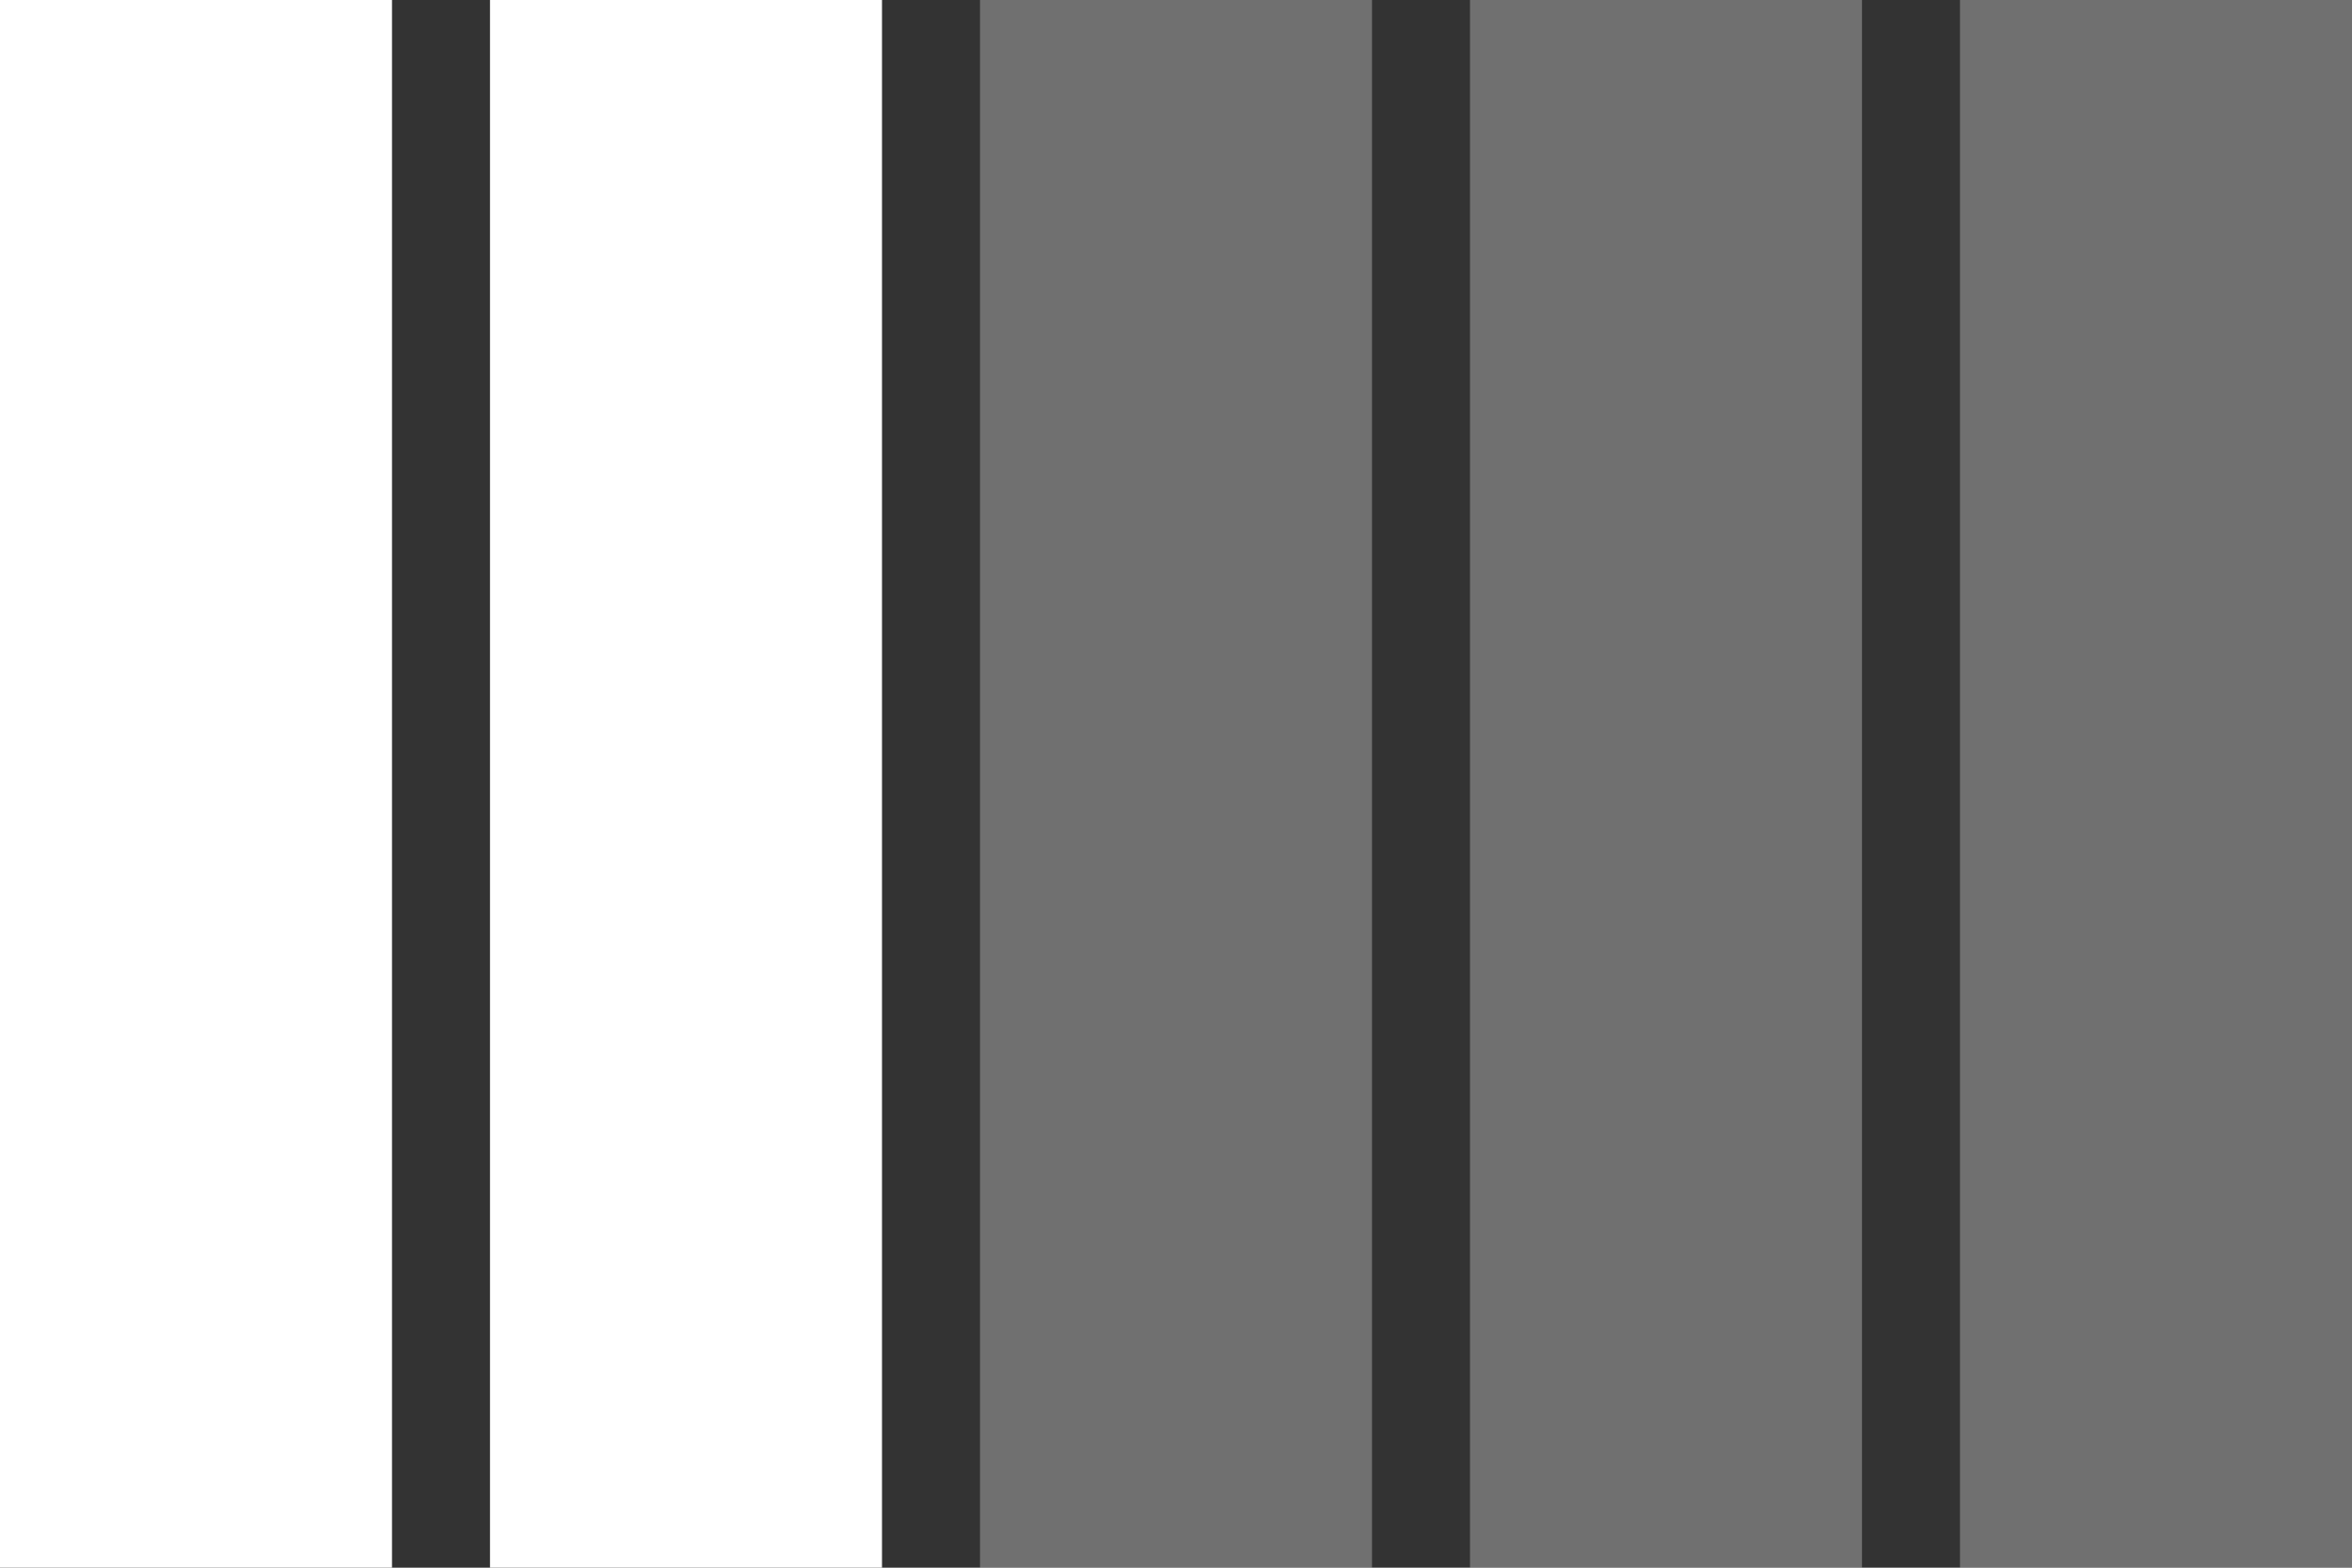
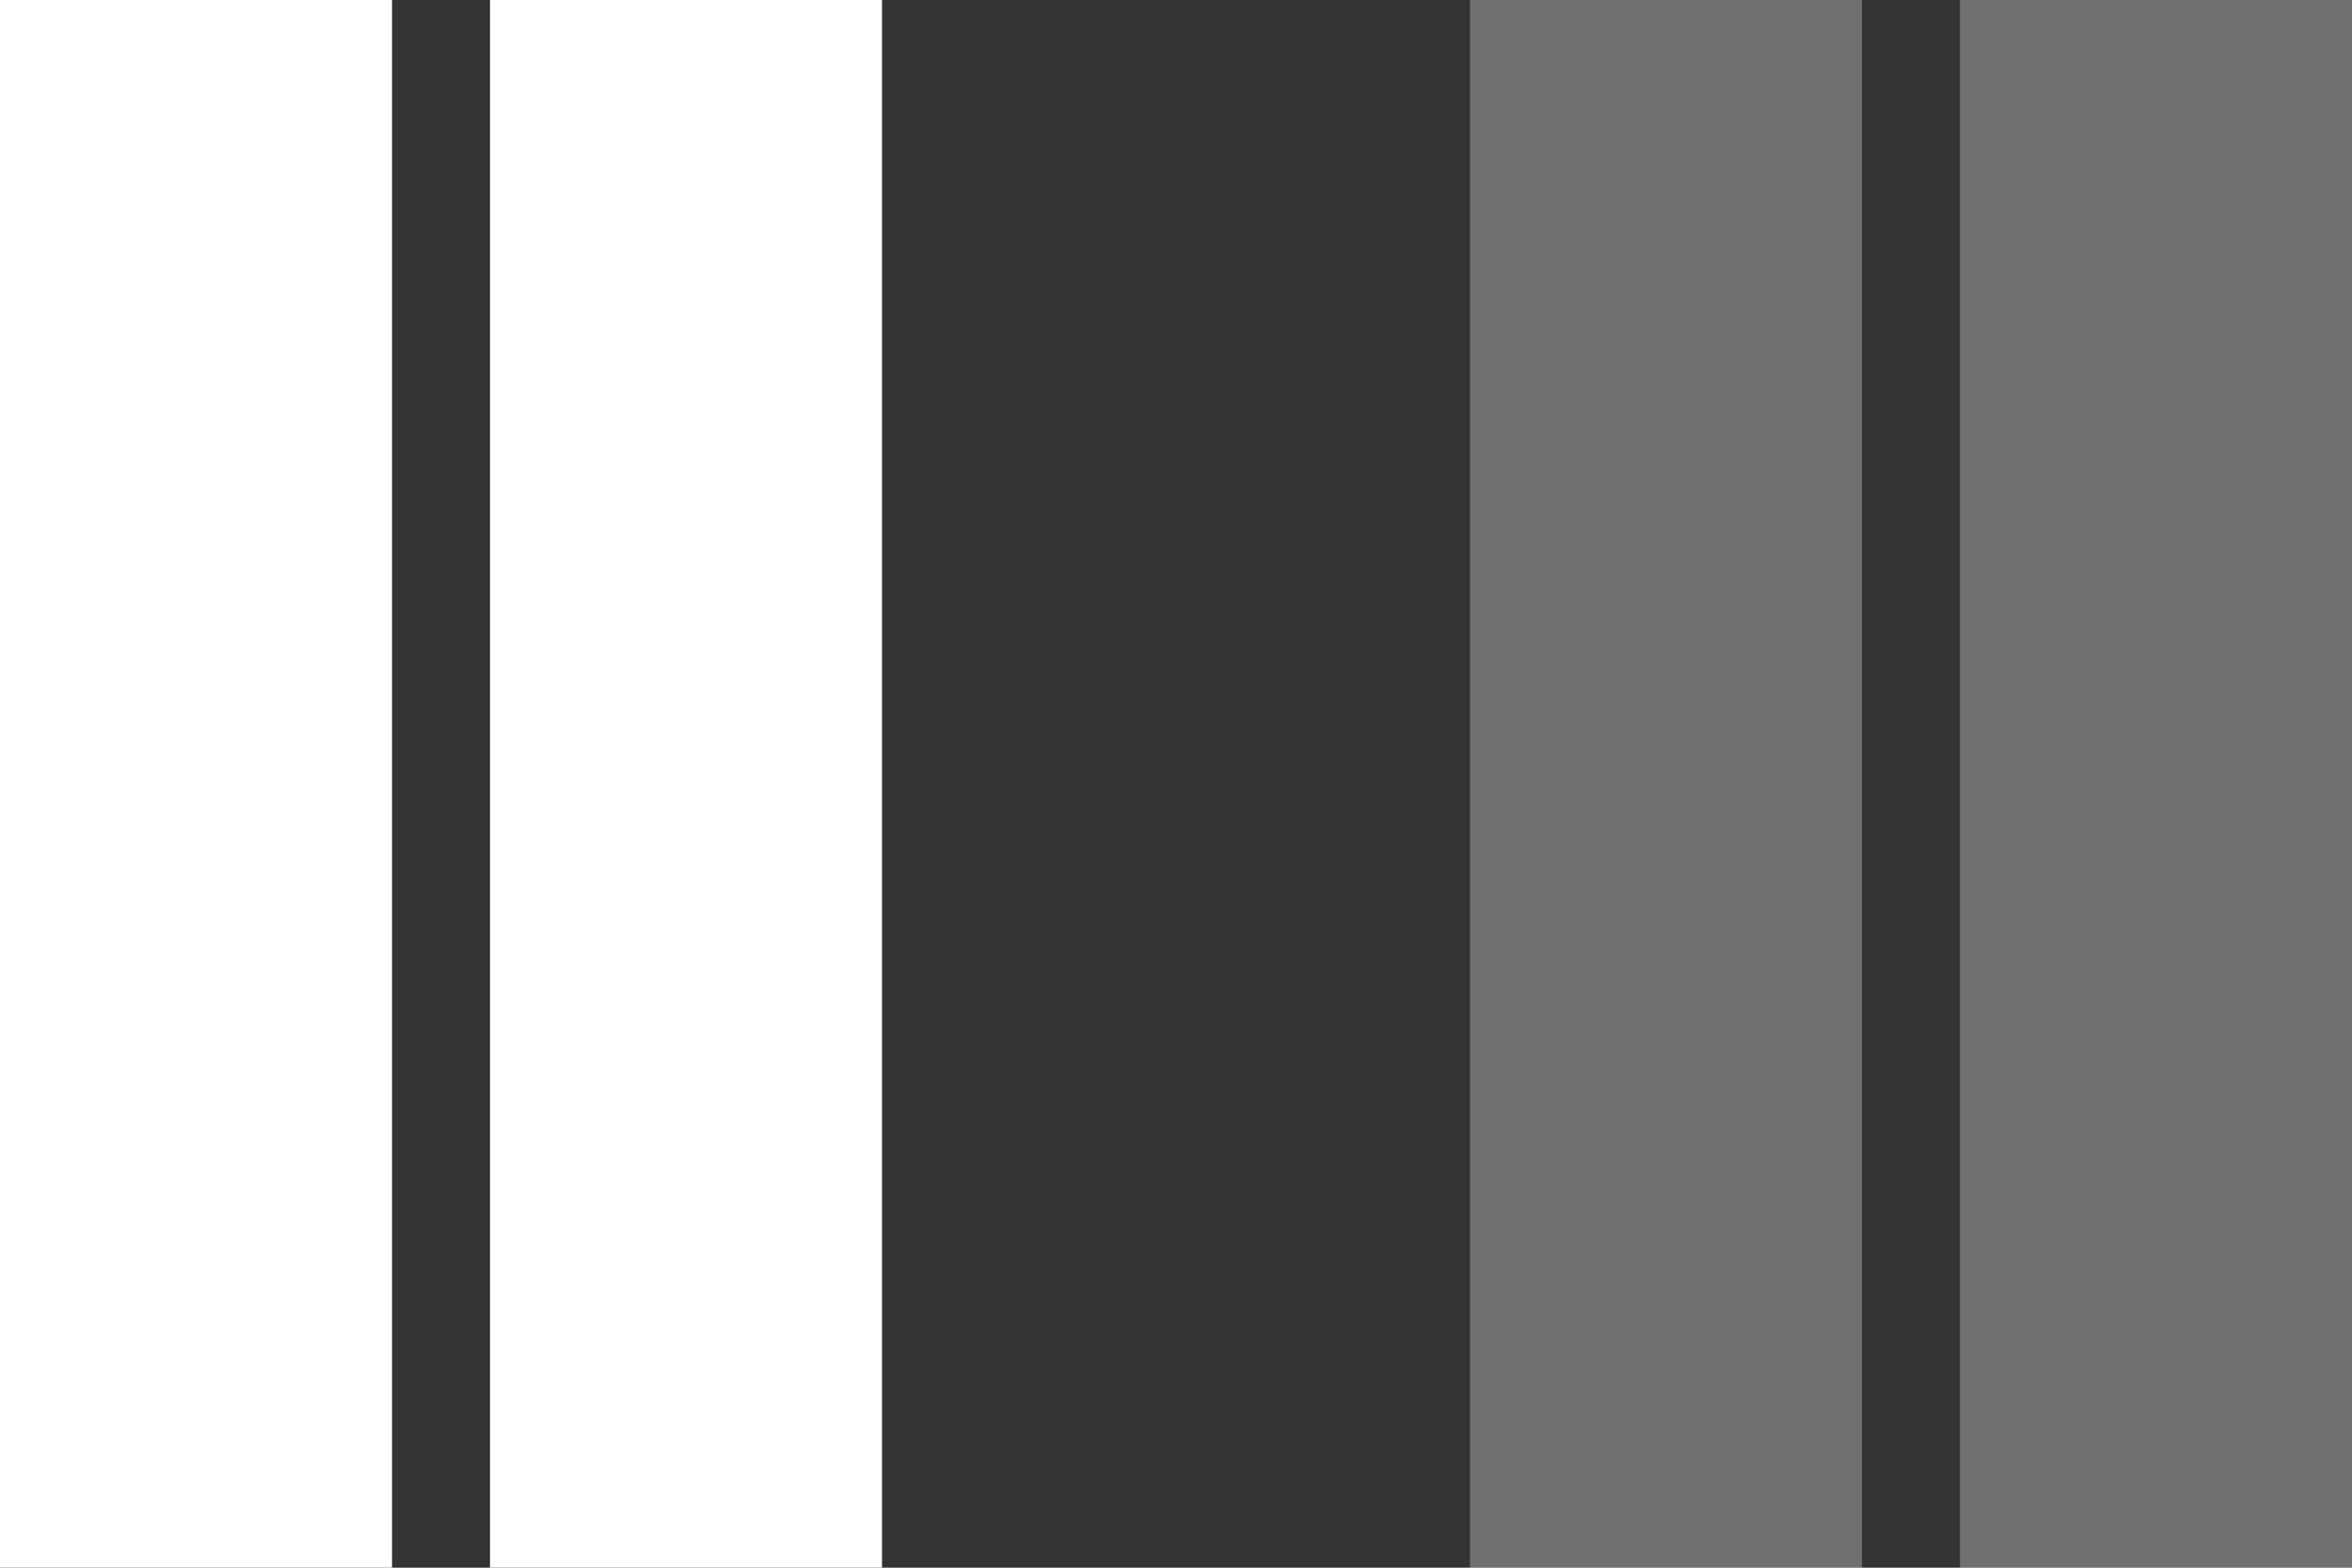
<svg xmlns="http://www.w3.org/2000/svg" width="24" height="16" viewBox="0 0 24 16" fill="none">
  <rect x="0" y="0" width="24" height="16" fill="#333333" stroke="none" />
  <rect y="16" width="16" height="4" transform="rotate(-90 0 16)" fill="white" />
  <rect x="5" y="16" width="16" height="4" transform="rotate(-90 5 16)" fill="white" />
  <rect x="15" y="16" width="16" height="4" transform="rotate(-90 15 16)" fill="white" fill-opacity="0.3" />
-   <rect x="10" y="16" width="16" height="4" transform="rotate(-90 10 16)" fill="white" fill-opacity="0.3" />
  <rect x="20" y="16" width="16" height="4" transform="rotate(-90 20 16)" fill="white" fill-opacity="0.3" />
</svg>